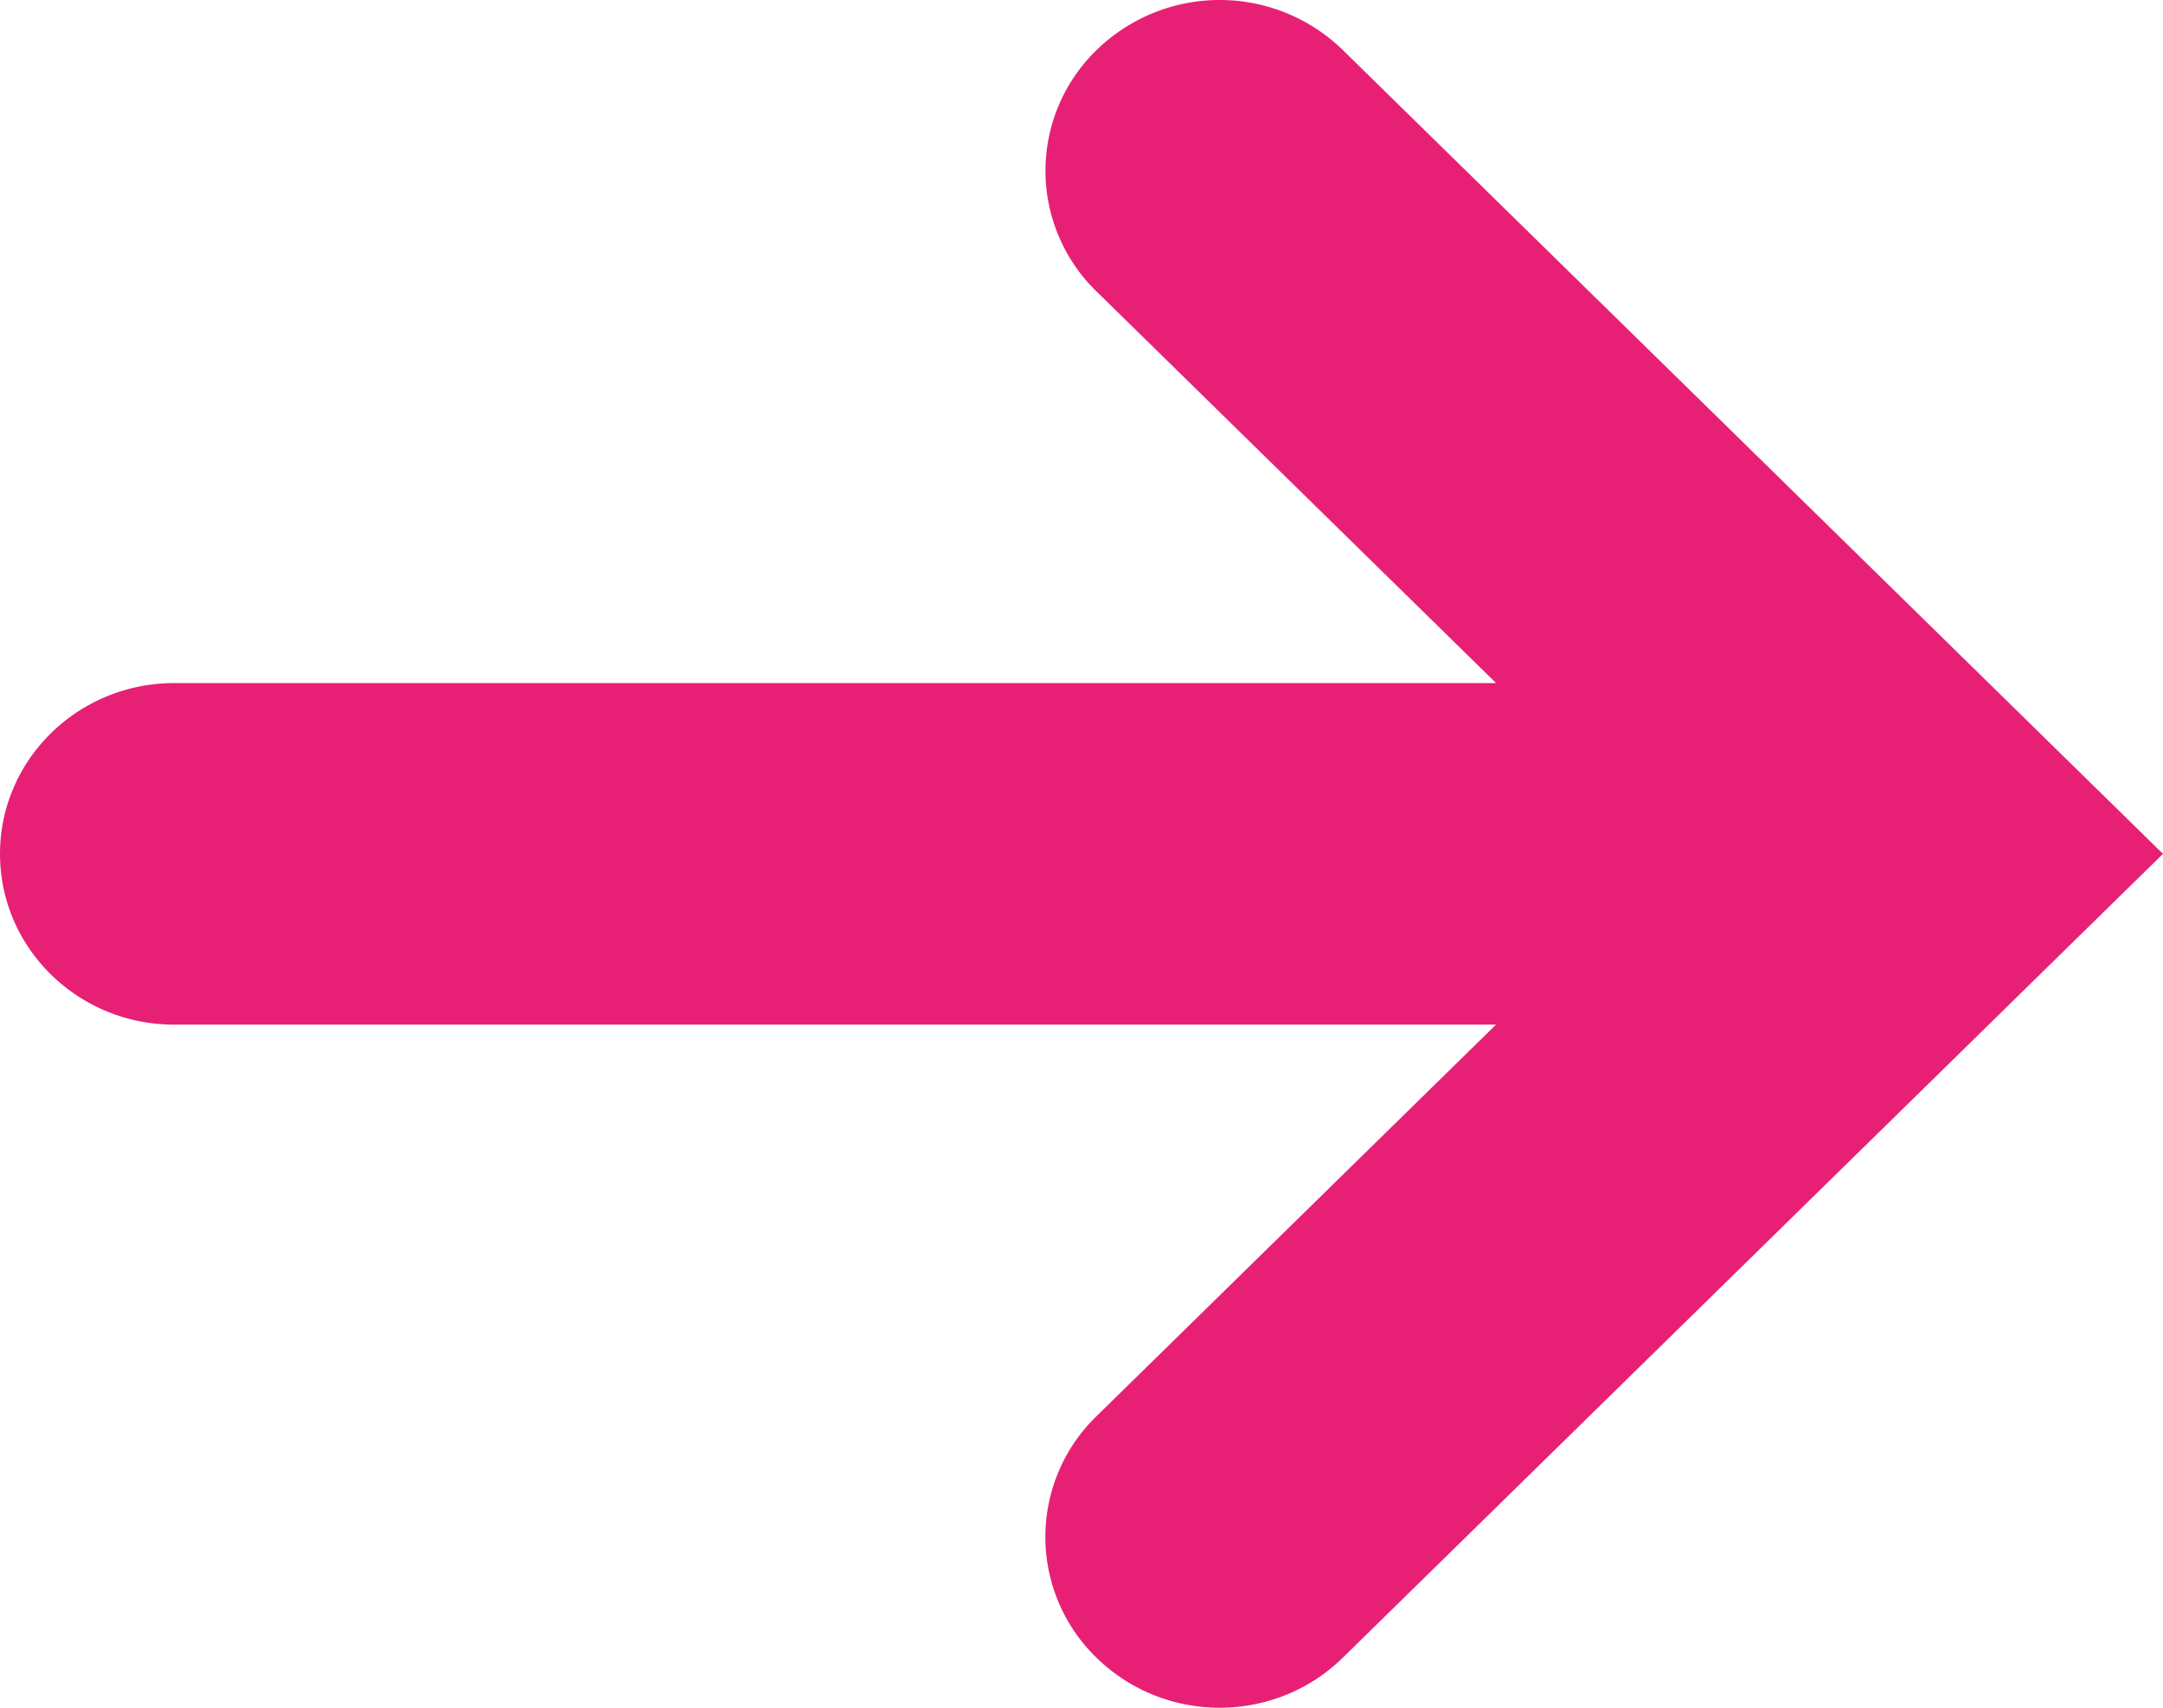
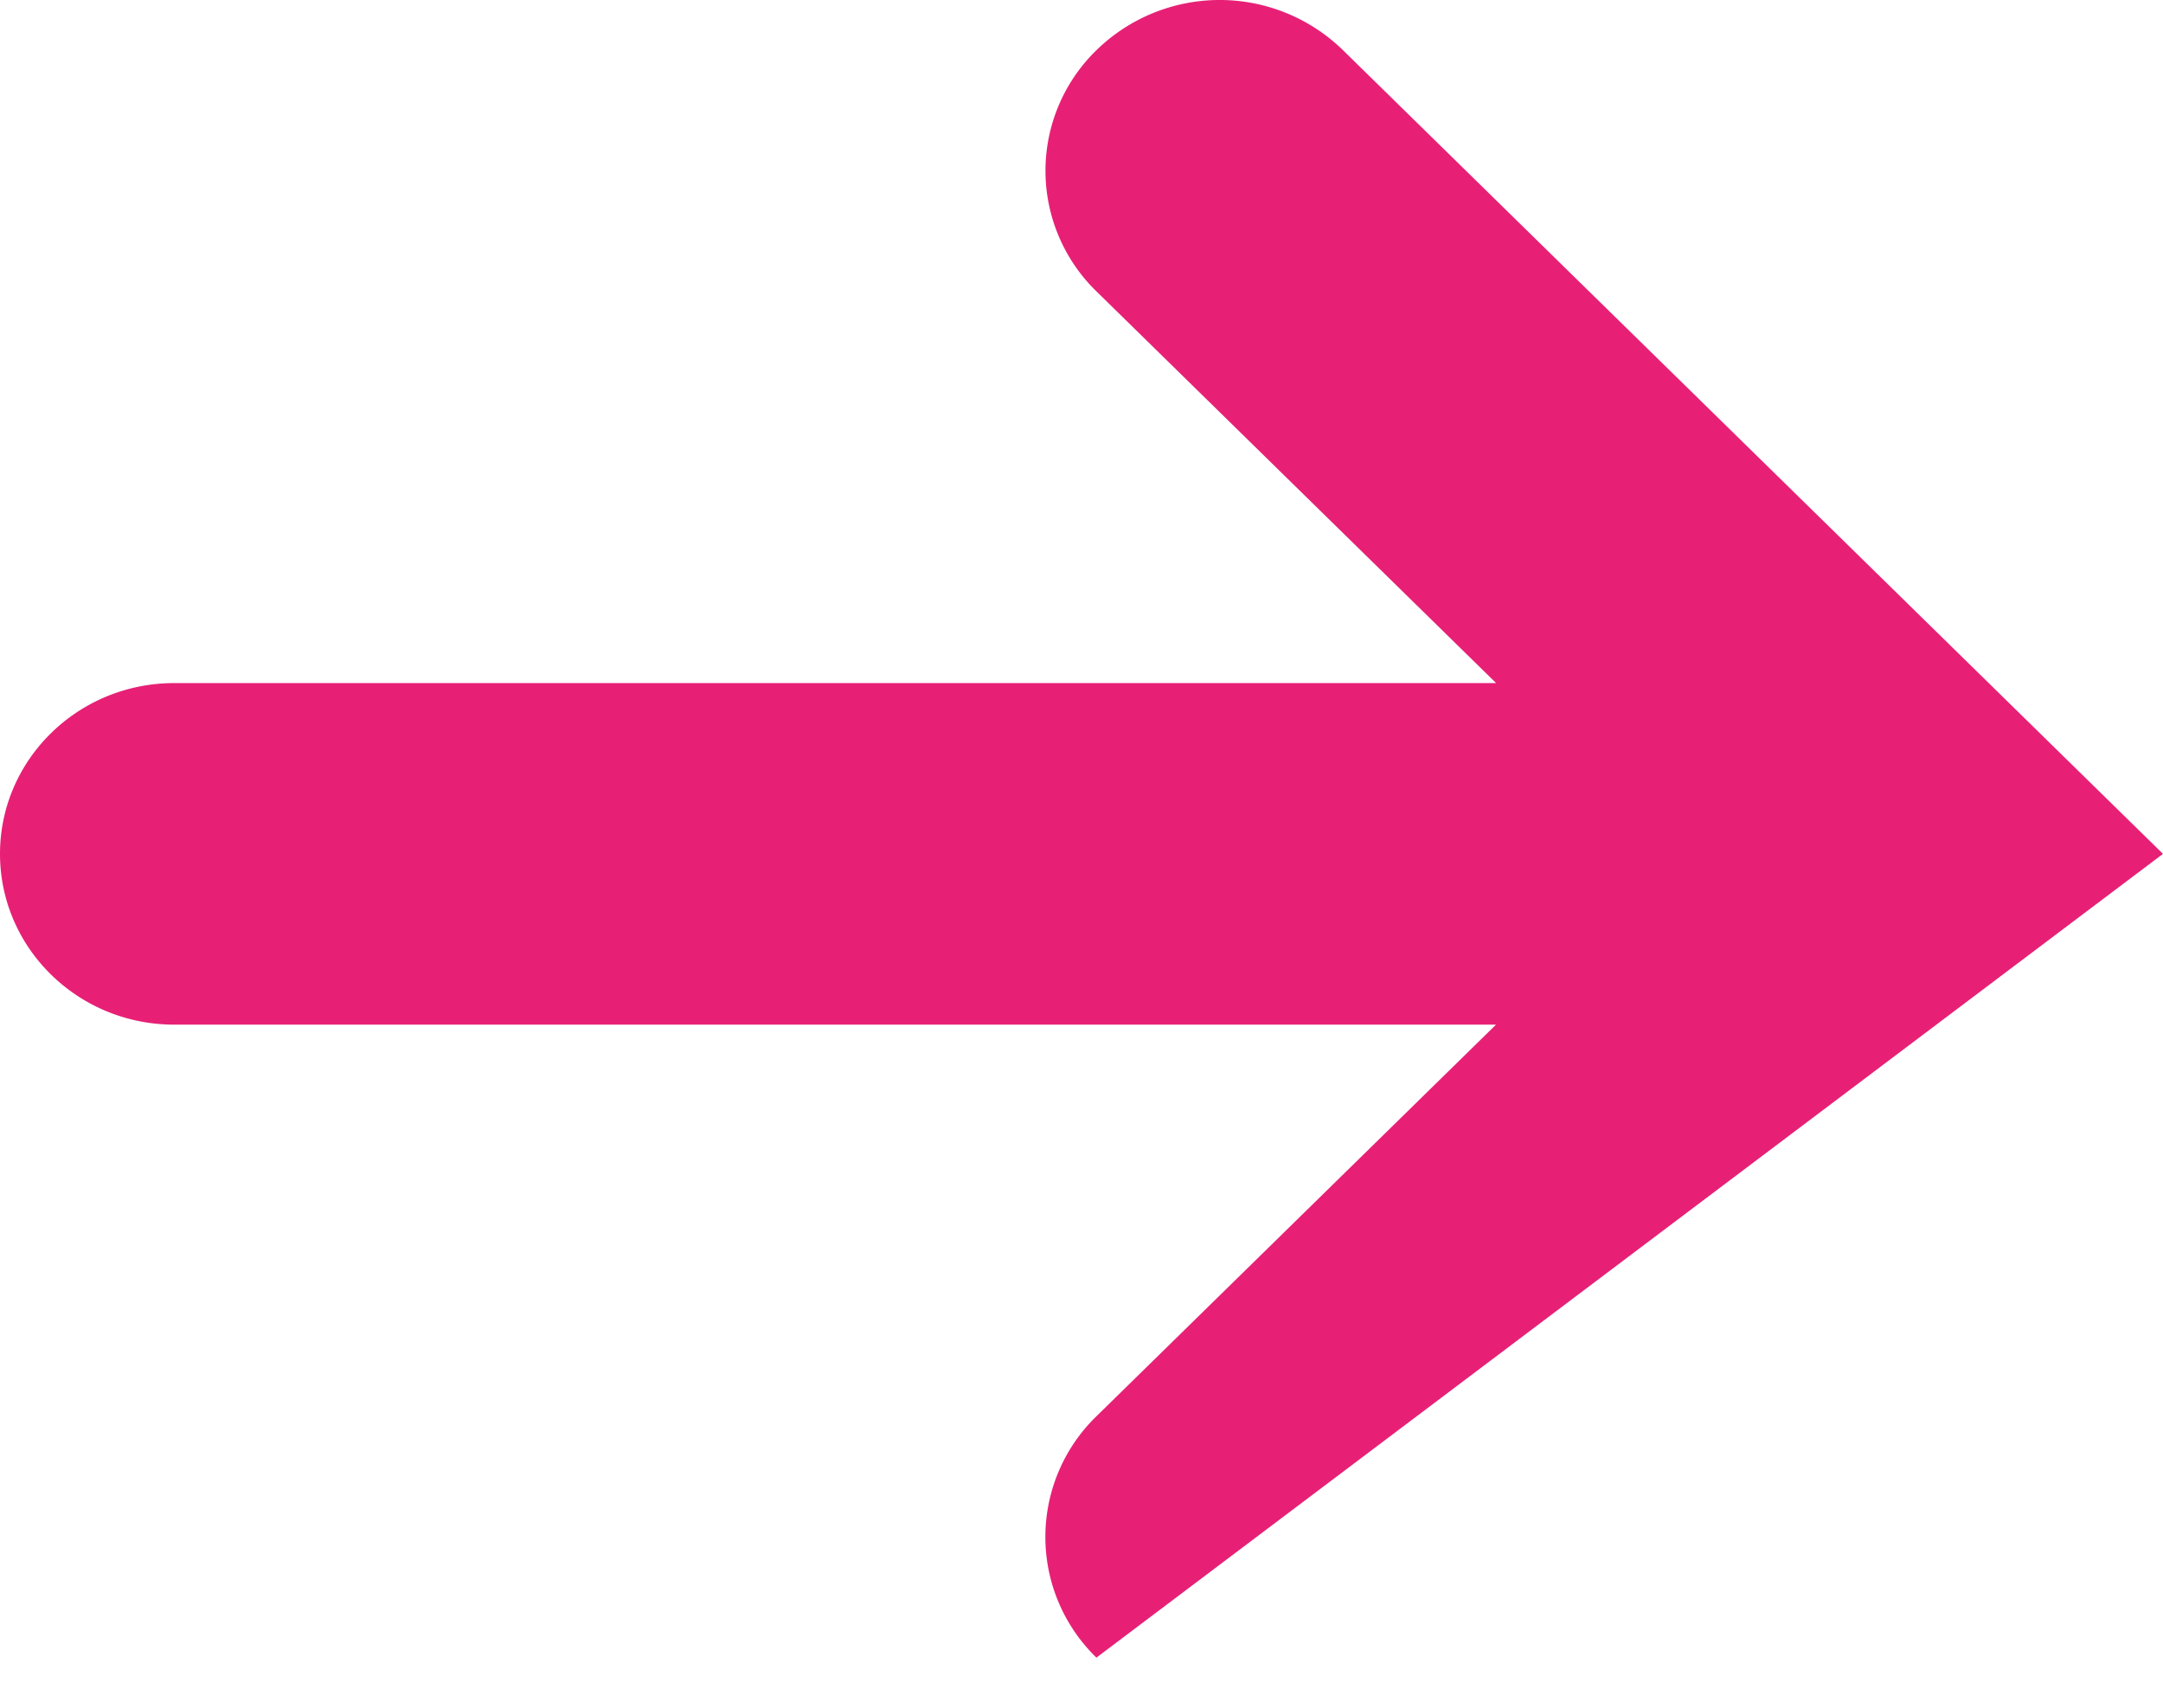
<svg xmlns="http://www.w3.org/2000/svg" width="19" height="15">
  <title>Path</title>
-   <path d="M9.632.44a1.477 1.477 0 0 0 0 2.12L13.142 6H1.53C.686 6 0 6.672 0 7.5S.686 9 1.53 9h11.611l-3.51 3.44a1.477 1.477 0 0 0 0 2.12c.3.293.69.44 1.083.44.392 0 .783-.147 1.082-.44L19 7.5 11.796.44a1.55 1.55 0 0 0-2.164 0z" fill="#E72076" />
+   <path d="M9.632.44a1.477 1.477 0 0 0 0 2.12L13.142 6H1.53C.686 6 0 6.672 0 7.5S.686 9 1.53 9h11.611l-3.51 3.44a1.477 1.477 0 0 0 0 2.12L19 7.5 11.796.44a1.55 1.55 0 0 0-2.164 0z" fill="#E72076" />
</svg>